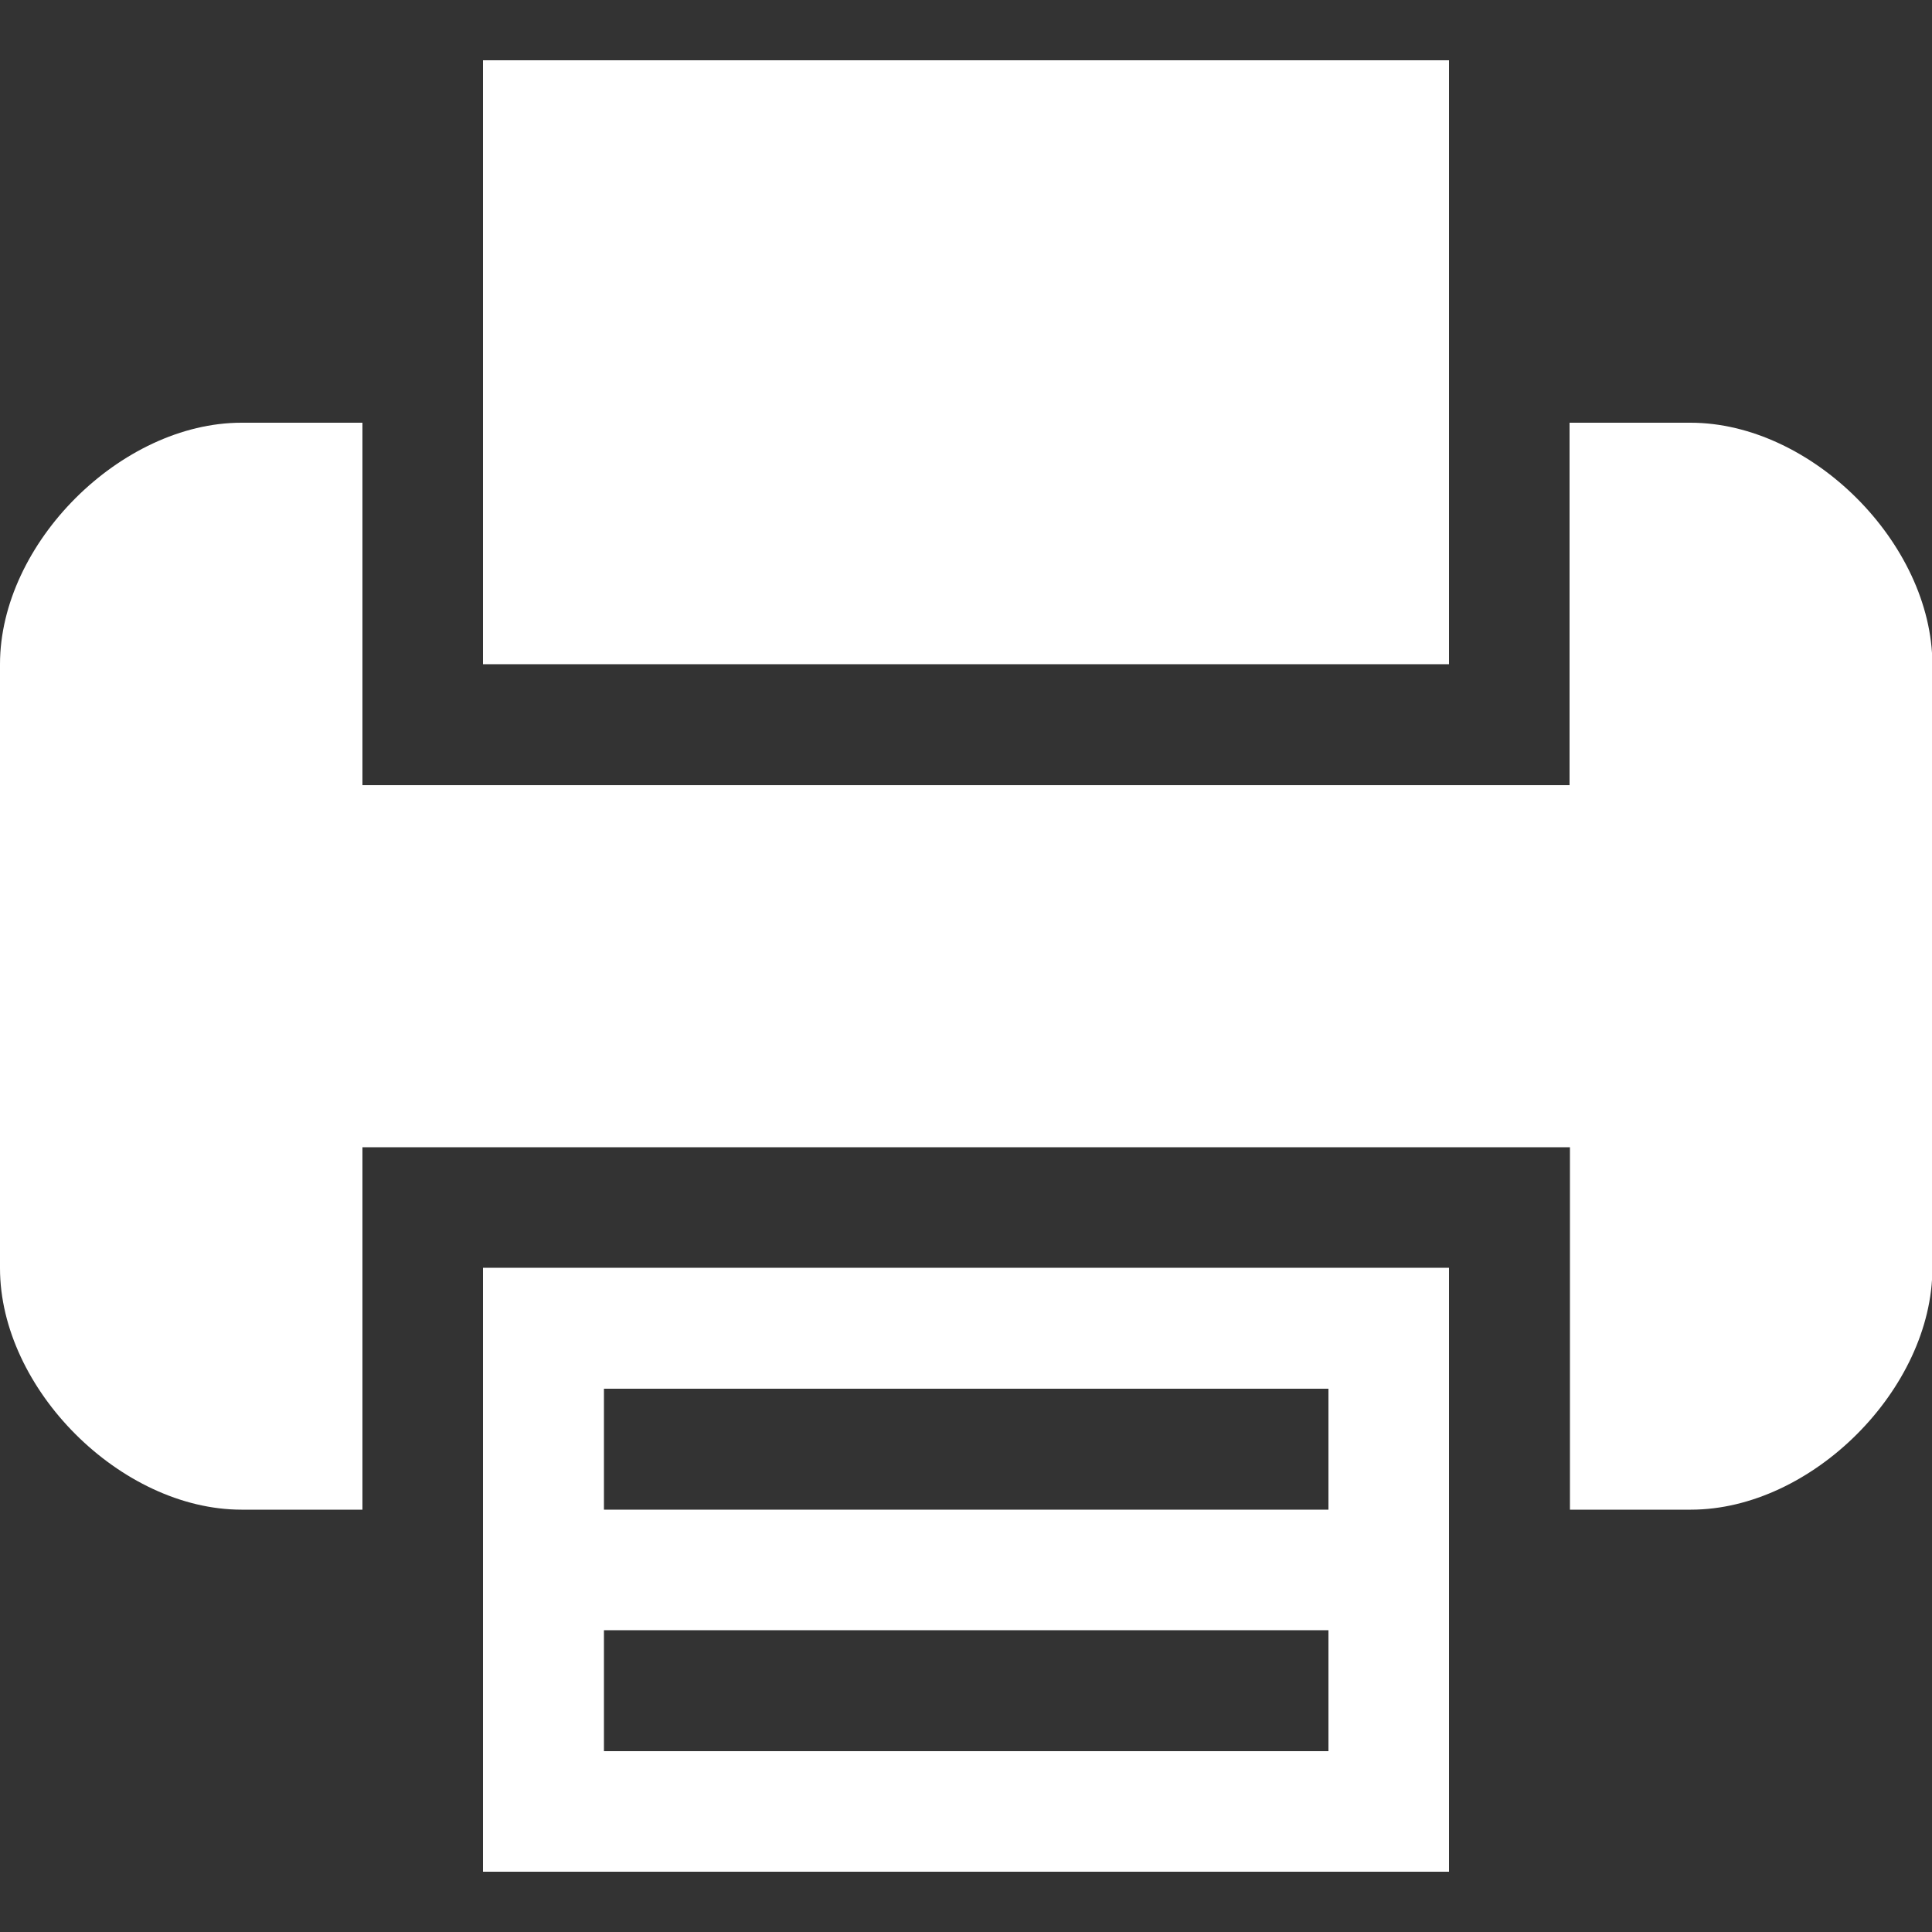
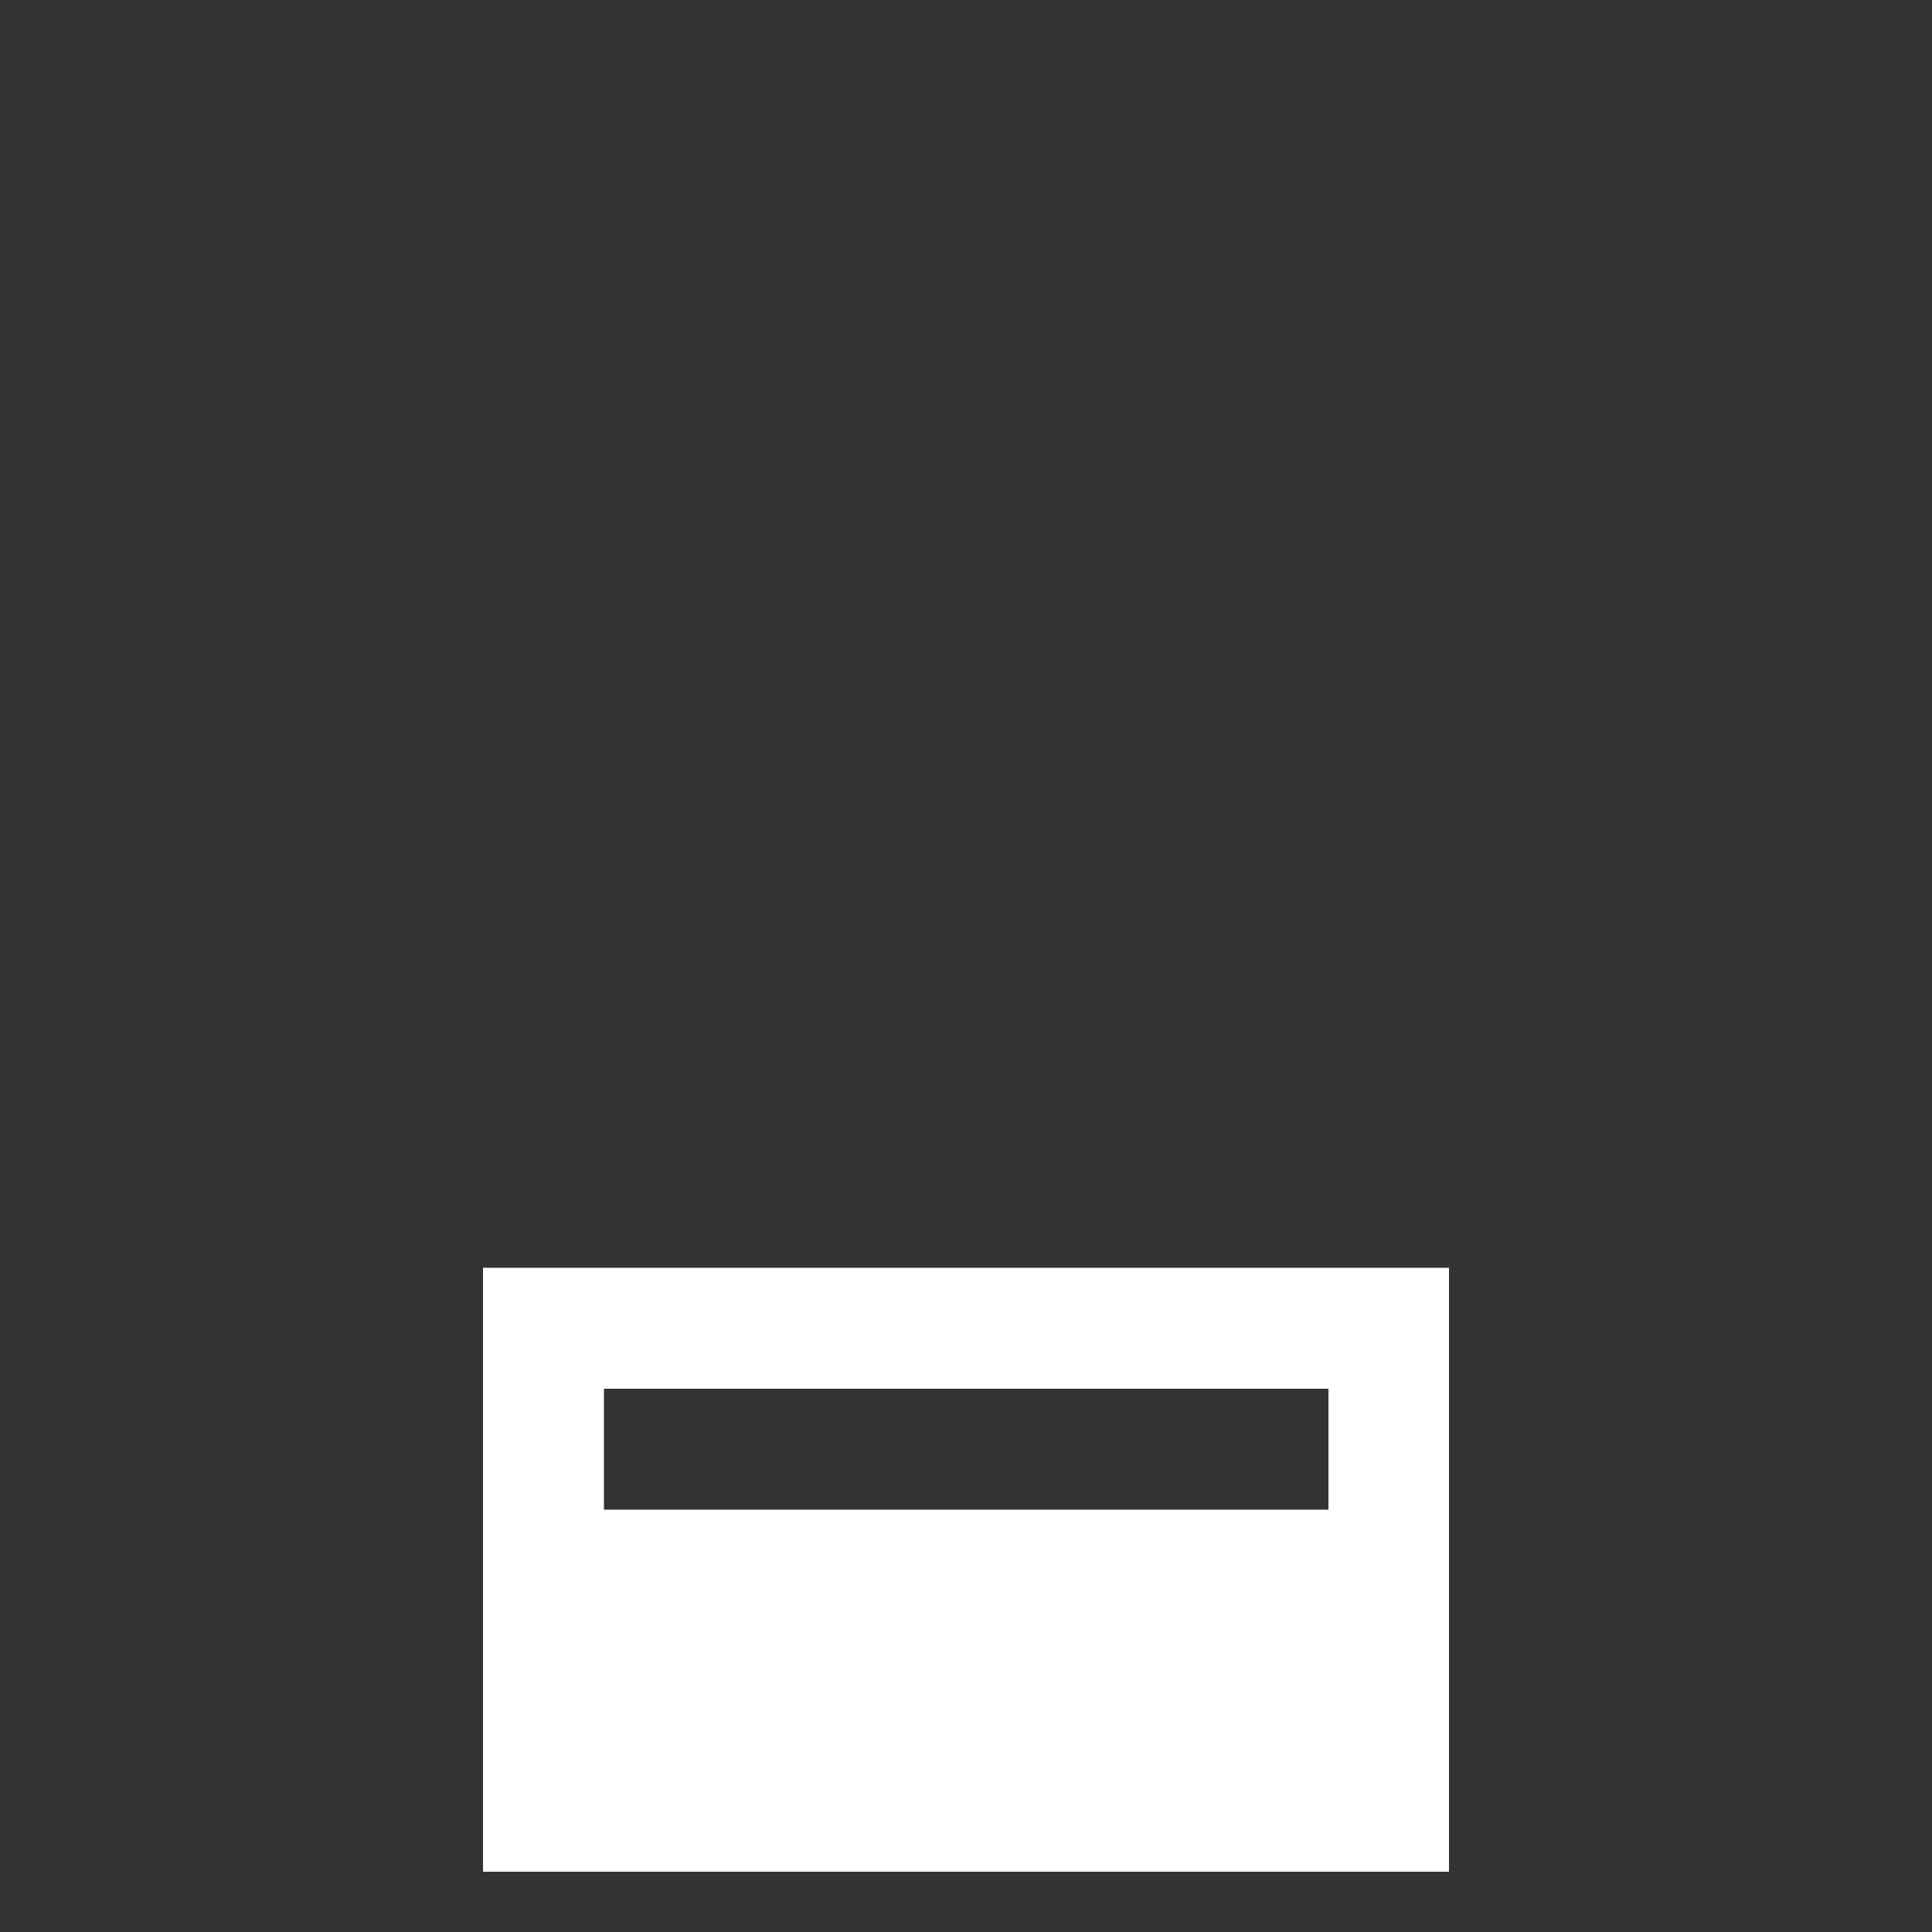
<svg xmlns="http://www.w3.org/2000/svg" version="1.1" id="Capa_1" x="0px" y="0px" viewBox="0 0 500 500" enable-background="new 0 0 500 500" xml:space="preserve">
  <rect x="0" y="0" width="500" height="500" fill="#333333" stroke="none" />
  <g>
    <g>
-       <path fill="#fff" d="M125,390.6v93.8h250v-93.8v-62.5H125V390.6z M156.3,359.4h187.5v31.3H156.3V359.4z M156.3,421.9h187.5    v31.3H156.3V421.9z" />
-       <polygon fill="#fff" points="375,109.4 375,15.6 125,15.6 125,109.4 125,171.9 375,171.9   " />
-       <path fill="#fff" d="M437.5,109.4h-31.3v62.5v31.3H93.8v-31.3v-62.5H62.5C31.3,109.4,0,140.6,0,171.9v156.3    c0,31.3,31.3,62.5,62.5,62.5h31.3v-62.5v-31.3h312.5v31.3v62.5h31.3c31.3,0,62.5-31.3,62.5-62.5V171.9    C500,140.6,468.8,109.4,437.5,109.4z" />
+       <path fill="#fff" d="M125,390.6v93.8h250v-93.8v-62.5H125V390.6z M156.3,359.4h187.5v31.3H156.3V359.4z M156.3,421.9v31.3H156.3V421.9z" />
    </g>
  </g>
</svg>